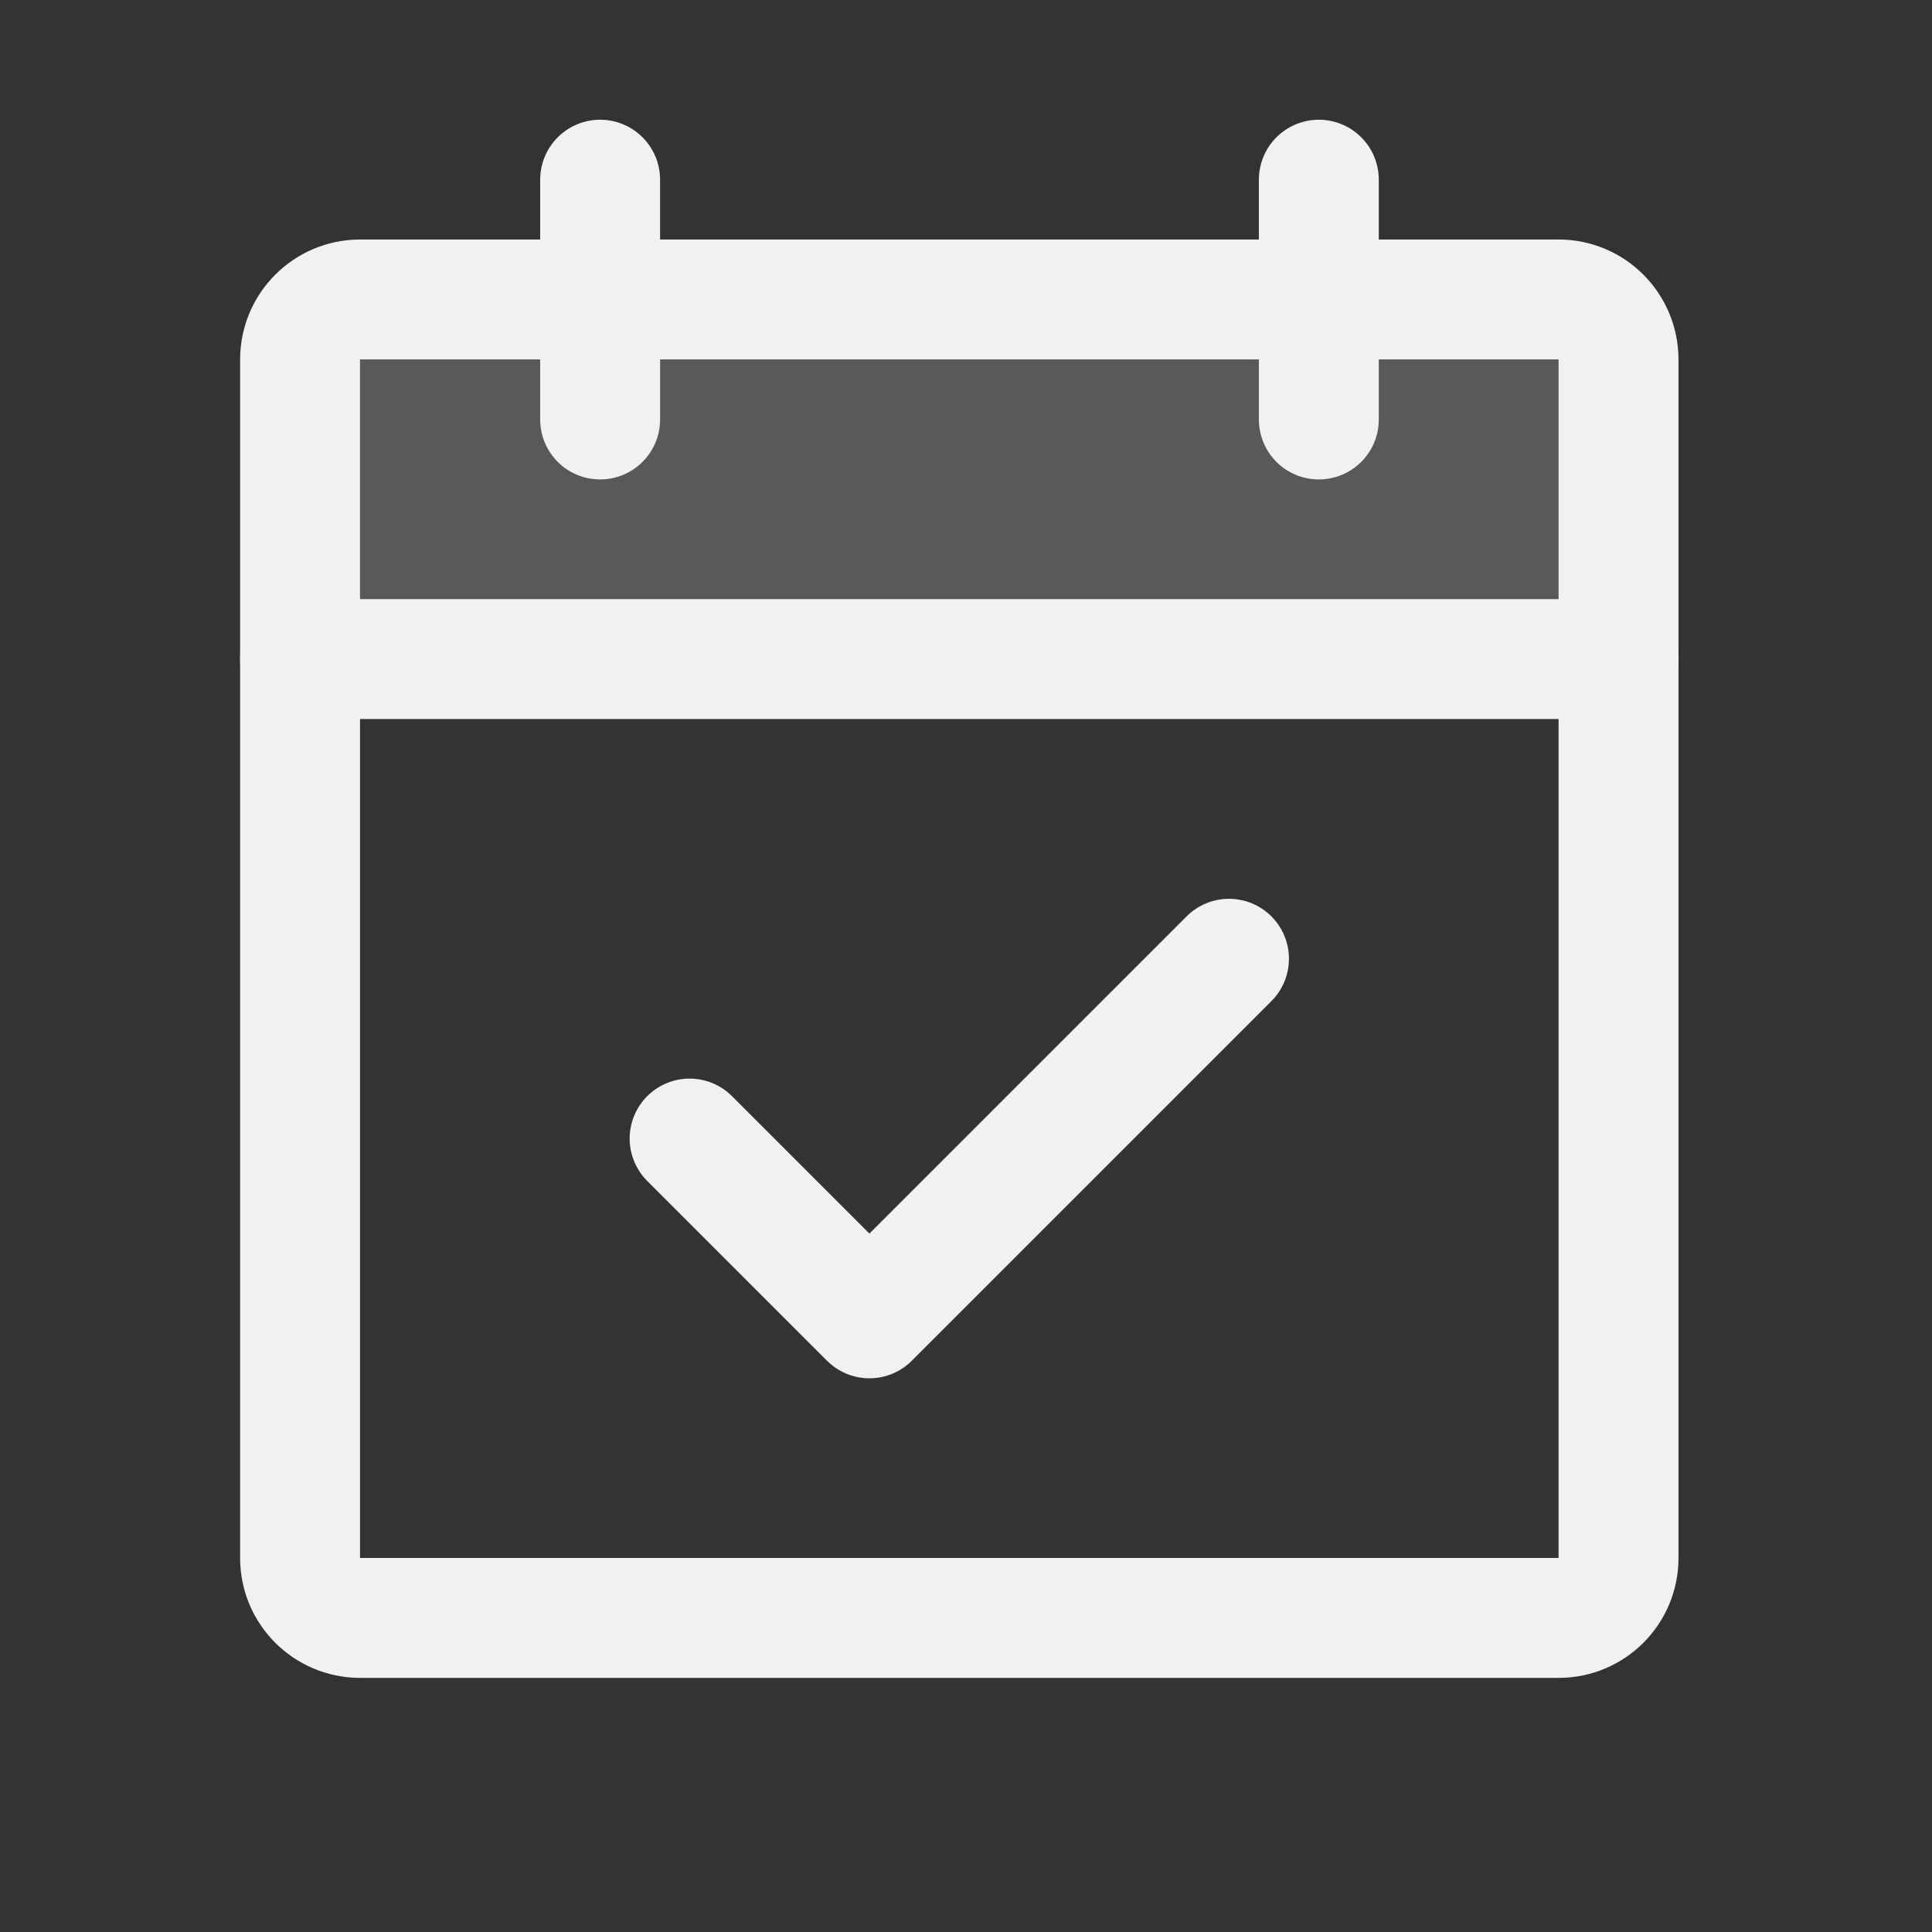
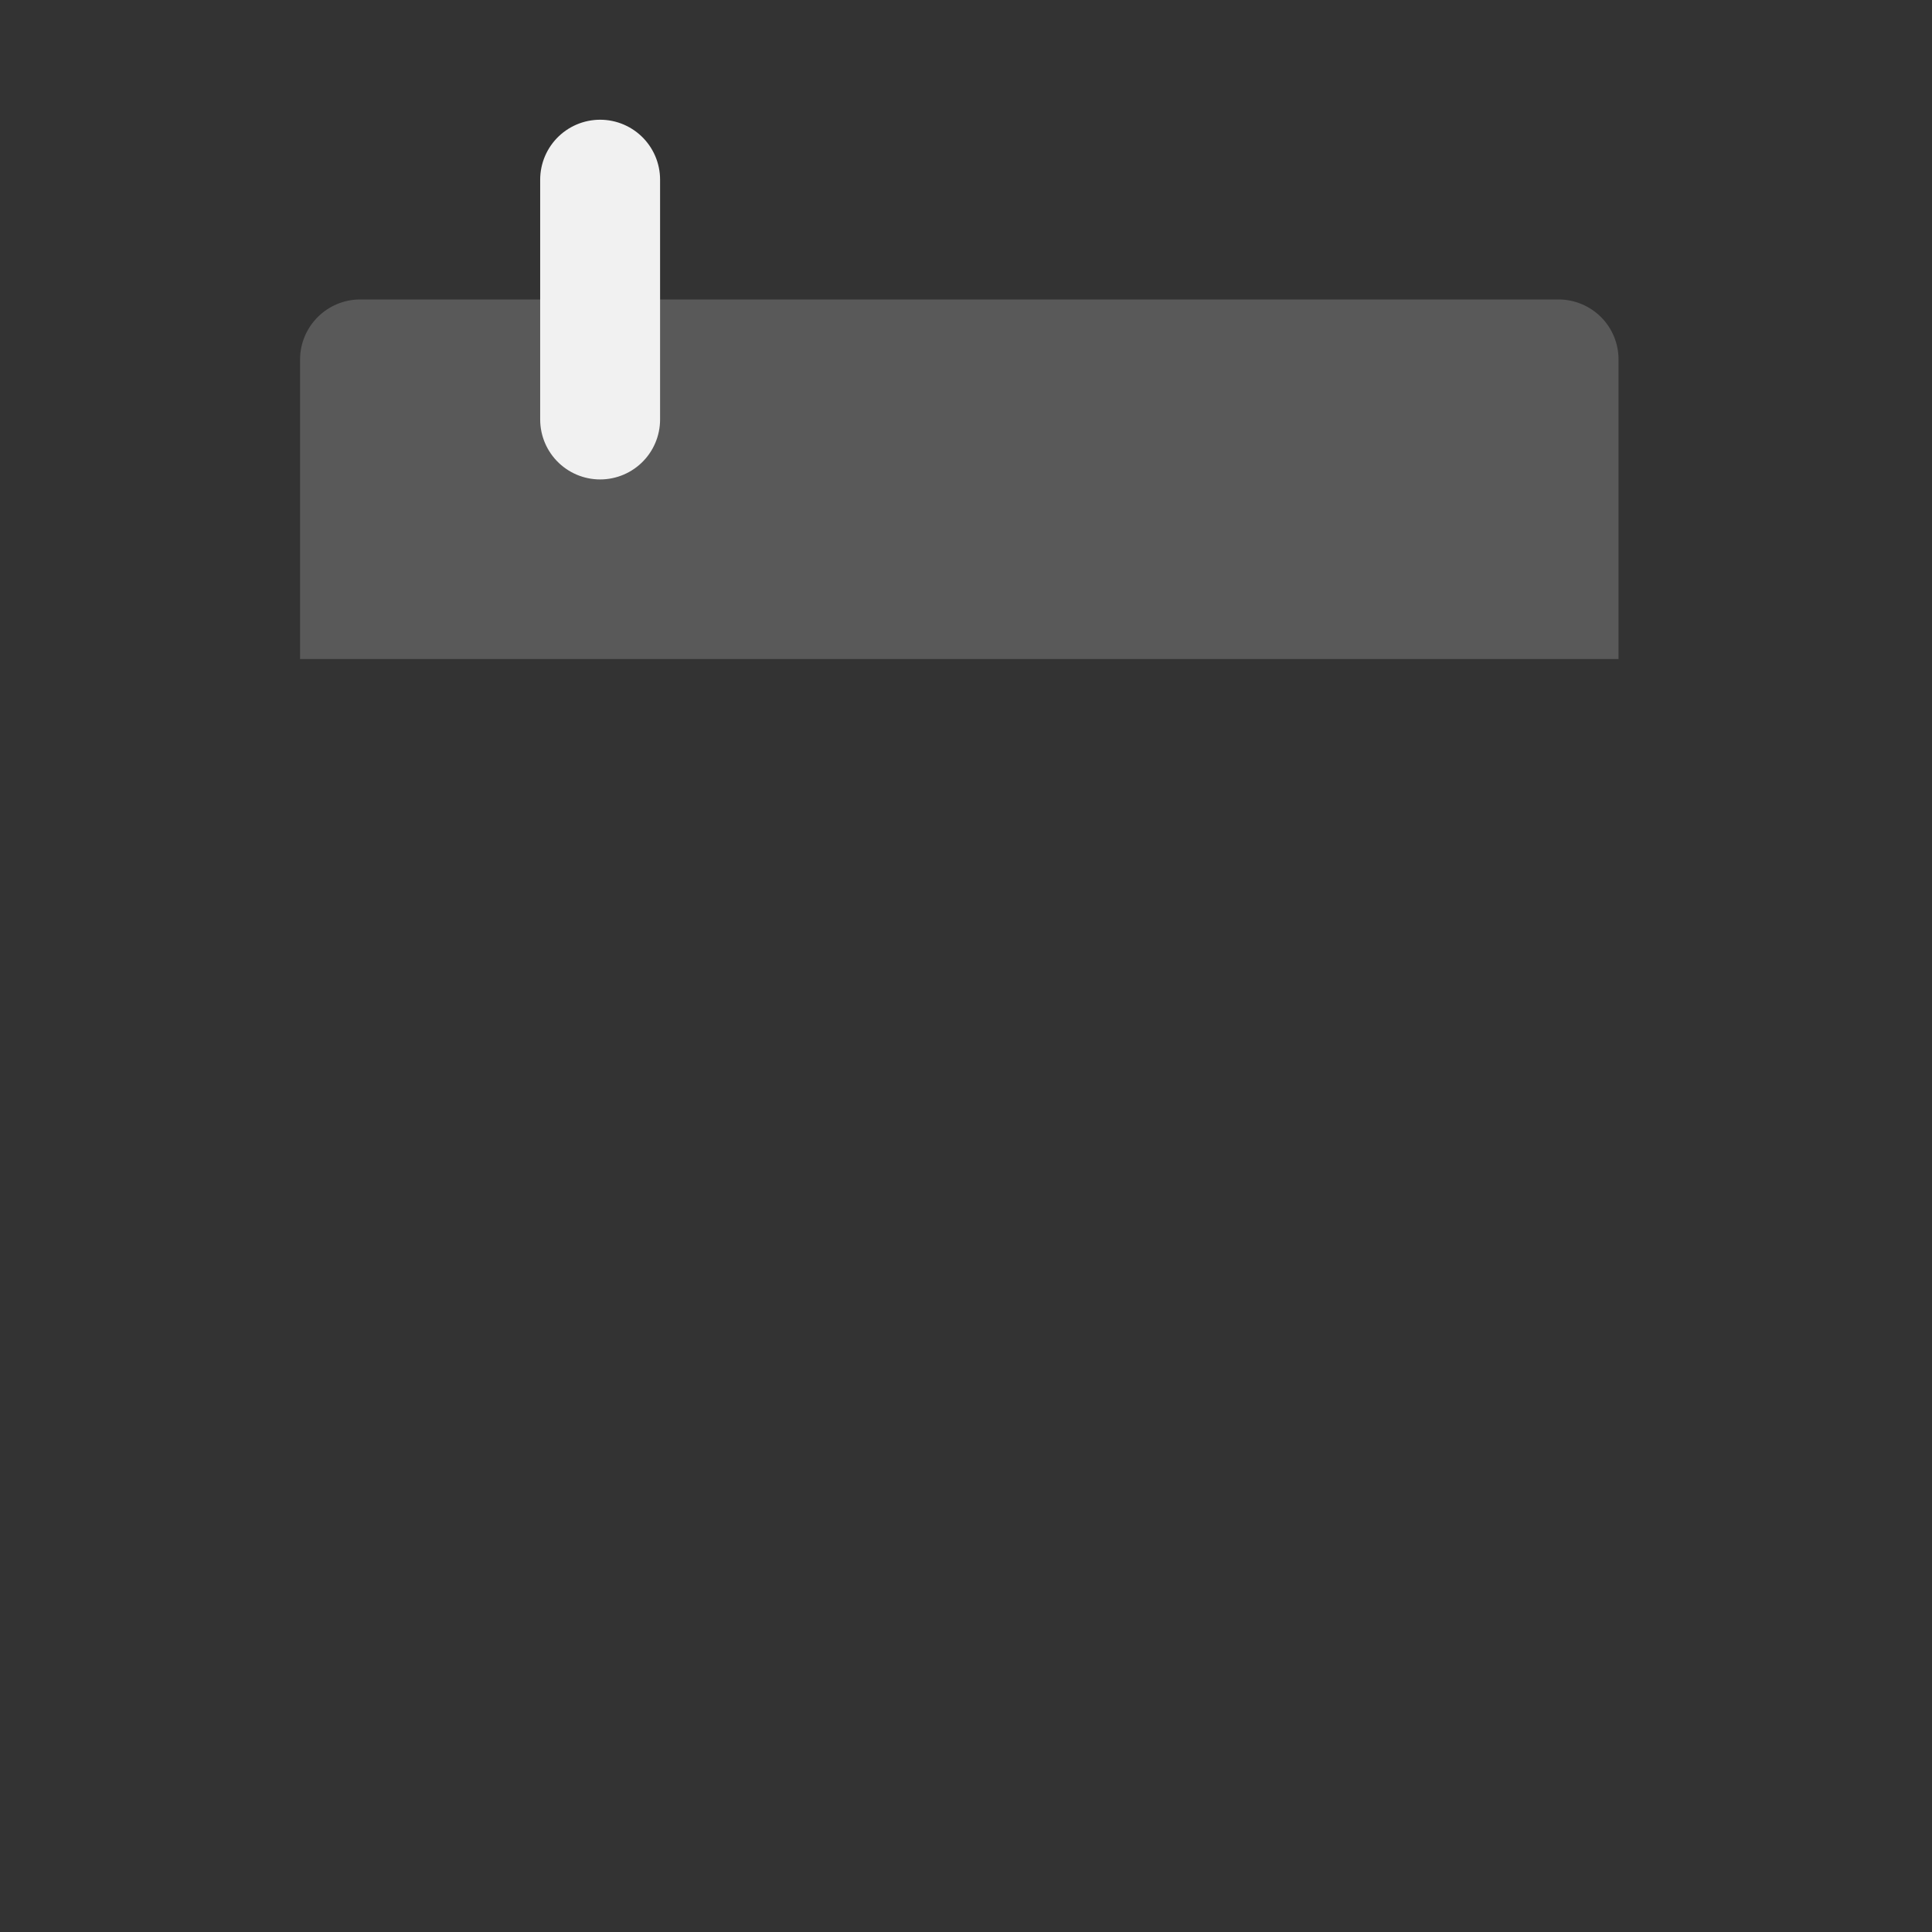
<svg xmlns="http://www.w3.org/2000/svg" width="16" height="16" viewBox="0 0 16 16" fill="none">
  <rect x="0" y="0" width="16" height="16" fill="#333333" stroke="none" />
  <g clip-path="url(#clip0_5935_25792)">
    <path opacity="0.2" d="M13.404 5.458H2.485V2.977C2.485 2.845 2.538 2.719 2.631 2.626C2.724 2.533 2.85 2.48 2.982 2.48H12.908C13.039 2.48 13.166 2.533 13.259 2.626C13.352 2.719 13.404 2.845 13.404 2.977V5.458Z" fill="#F1F1F1" />
-     <path d="M12.908 2.48H2.982C2.708 2.48 2.485 2.703 2.485 2.977V12.903C2.485 13.177 2.708 13.399 2.982 13.399H12.908C13.182 13.399 13.404 13.177 13.404 12.903V2.977C13.404 2.703 13.182 2.48 12.908 2.48Z" stroke="#F1F1F1" stroke-width="0.993" stroke-linecap="round" stroke-linejoin="round" />
-     <path d="M10.922 1.488V3.474" stroke="#F1F1F1" stroke-width="0.993" stroke-linecap="round" stroke-linejoin="round" />
    <path d="M4.97 1.488V3.474" stroke="#F1F1F1" stroke-width="0.993" stroke-linecap="round" stroke-linejoin="round" />
-     <path d="M2.485 5.458H13.404" stroke="#F1F1F1" stroke-width="0.993" stroke-linecap="round" stroke-linejoin="round" />
-     <path d="M5.711 9.429L7.2 10.918L10.178 7.94" stroke="#F1F1F1" stroke-width="0.993" stroke-linecap="round" stroke-linejoin="round" />
  </g>
  <defs>
    <clipPath id="clip0_5935_25792">
      <rect width="15.882" height="15.882" fill="white" transform="translate(0.005)" />
    </clipPath>
  </defs>
</svg>